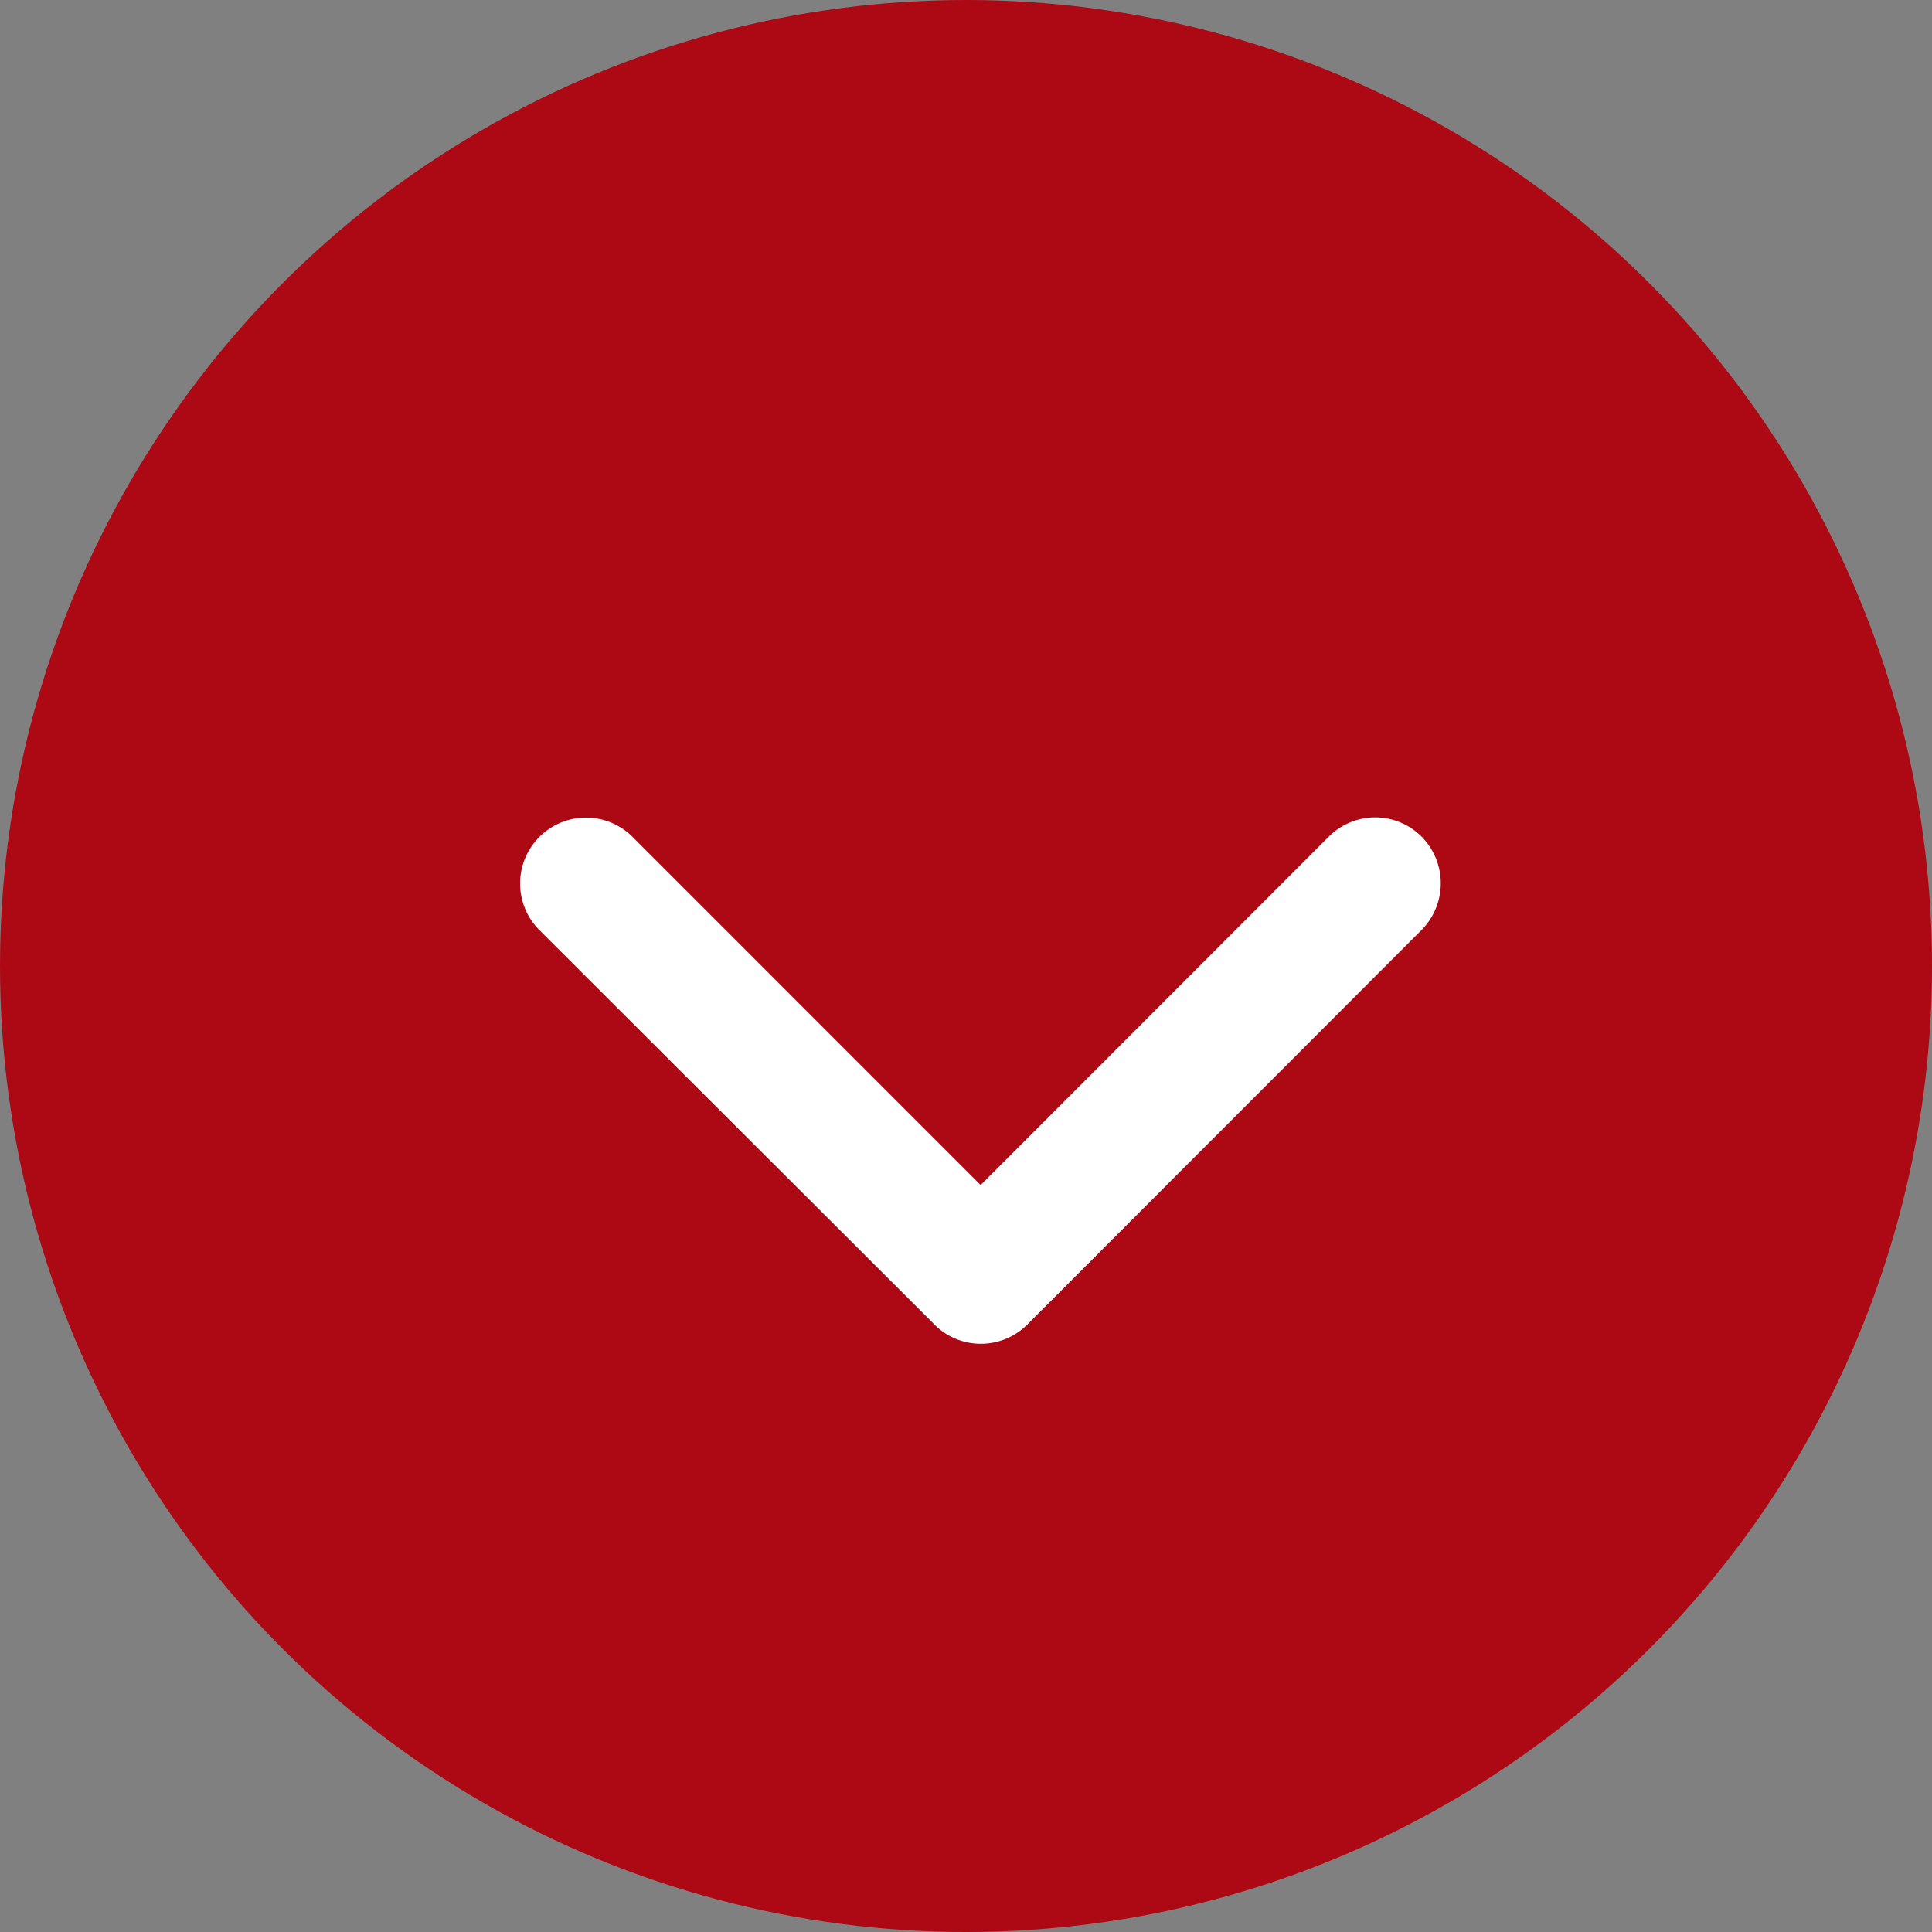
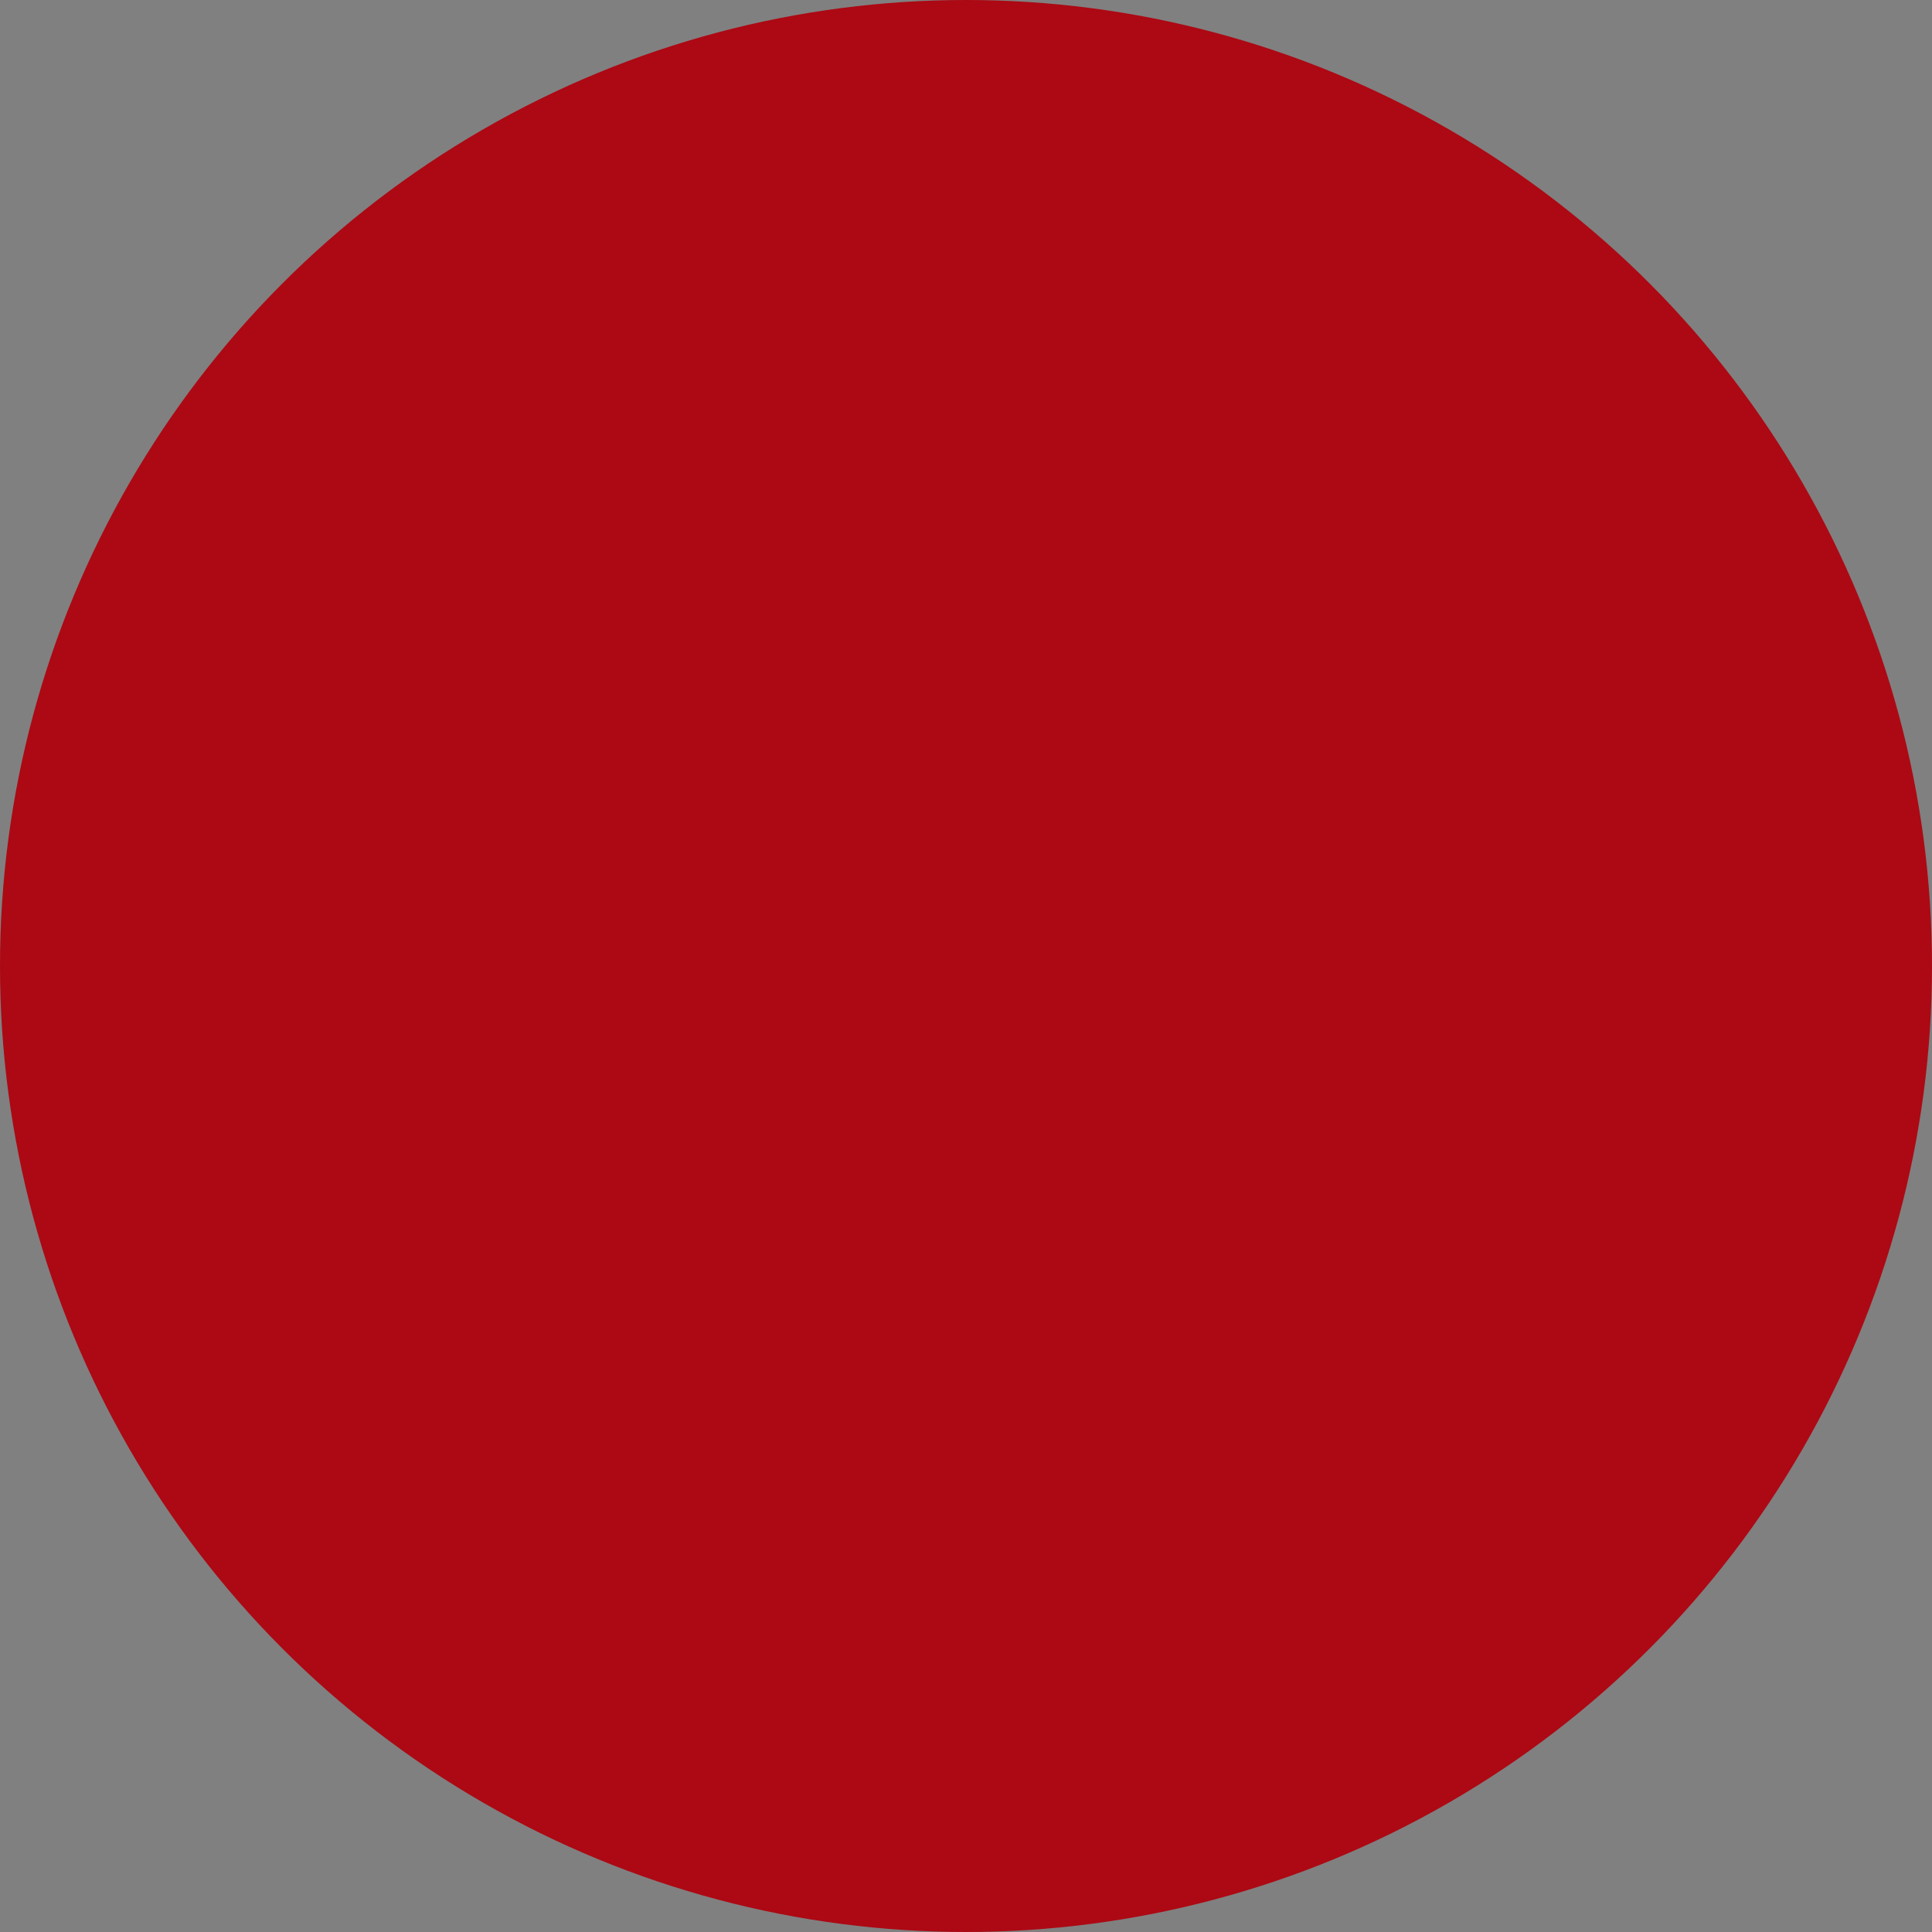
<svg xmlns="http://www.w3.org/2000/svg" height="26" viewBox="0 0 26 26" width="26">
  <rect x="0" y="0" width="26" height="26" fill="#808080" stroke="none" />
  <circle cx="13" cy="13" fill="#ac0914" r="13" />
-   <path d="m12.384 16.195 4.685-4.688a.882.882 0 0 1 1.25 0 .893.893 0 0 1 0 1.254l-5.308 5.312a.884.884 0 0 1 -1.221.026l-5.344-5.335a.886.886 0 0 1 1.254-1.254z" fill="#fff" transform="translate(.813 -.247)" />
</svg>